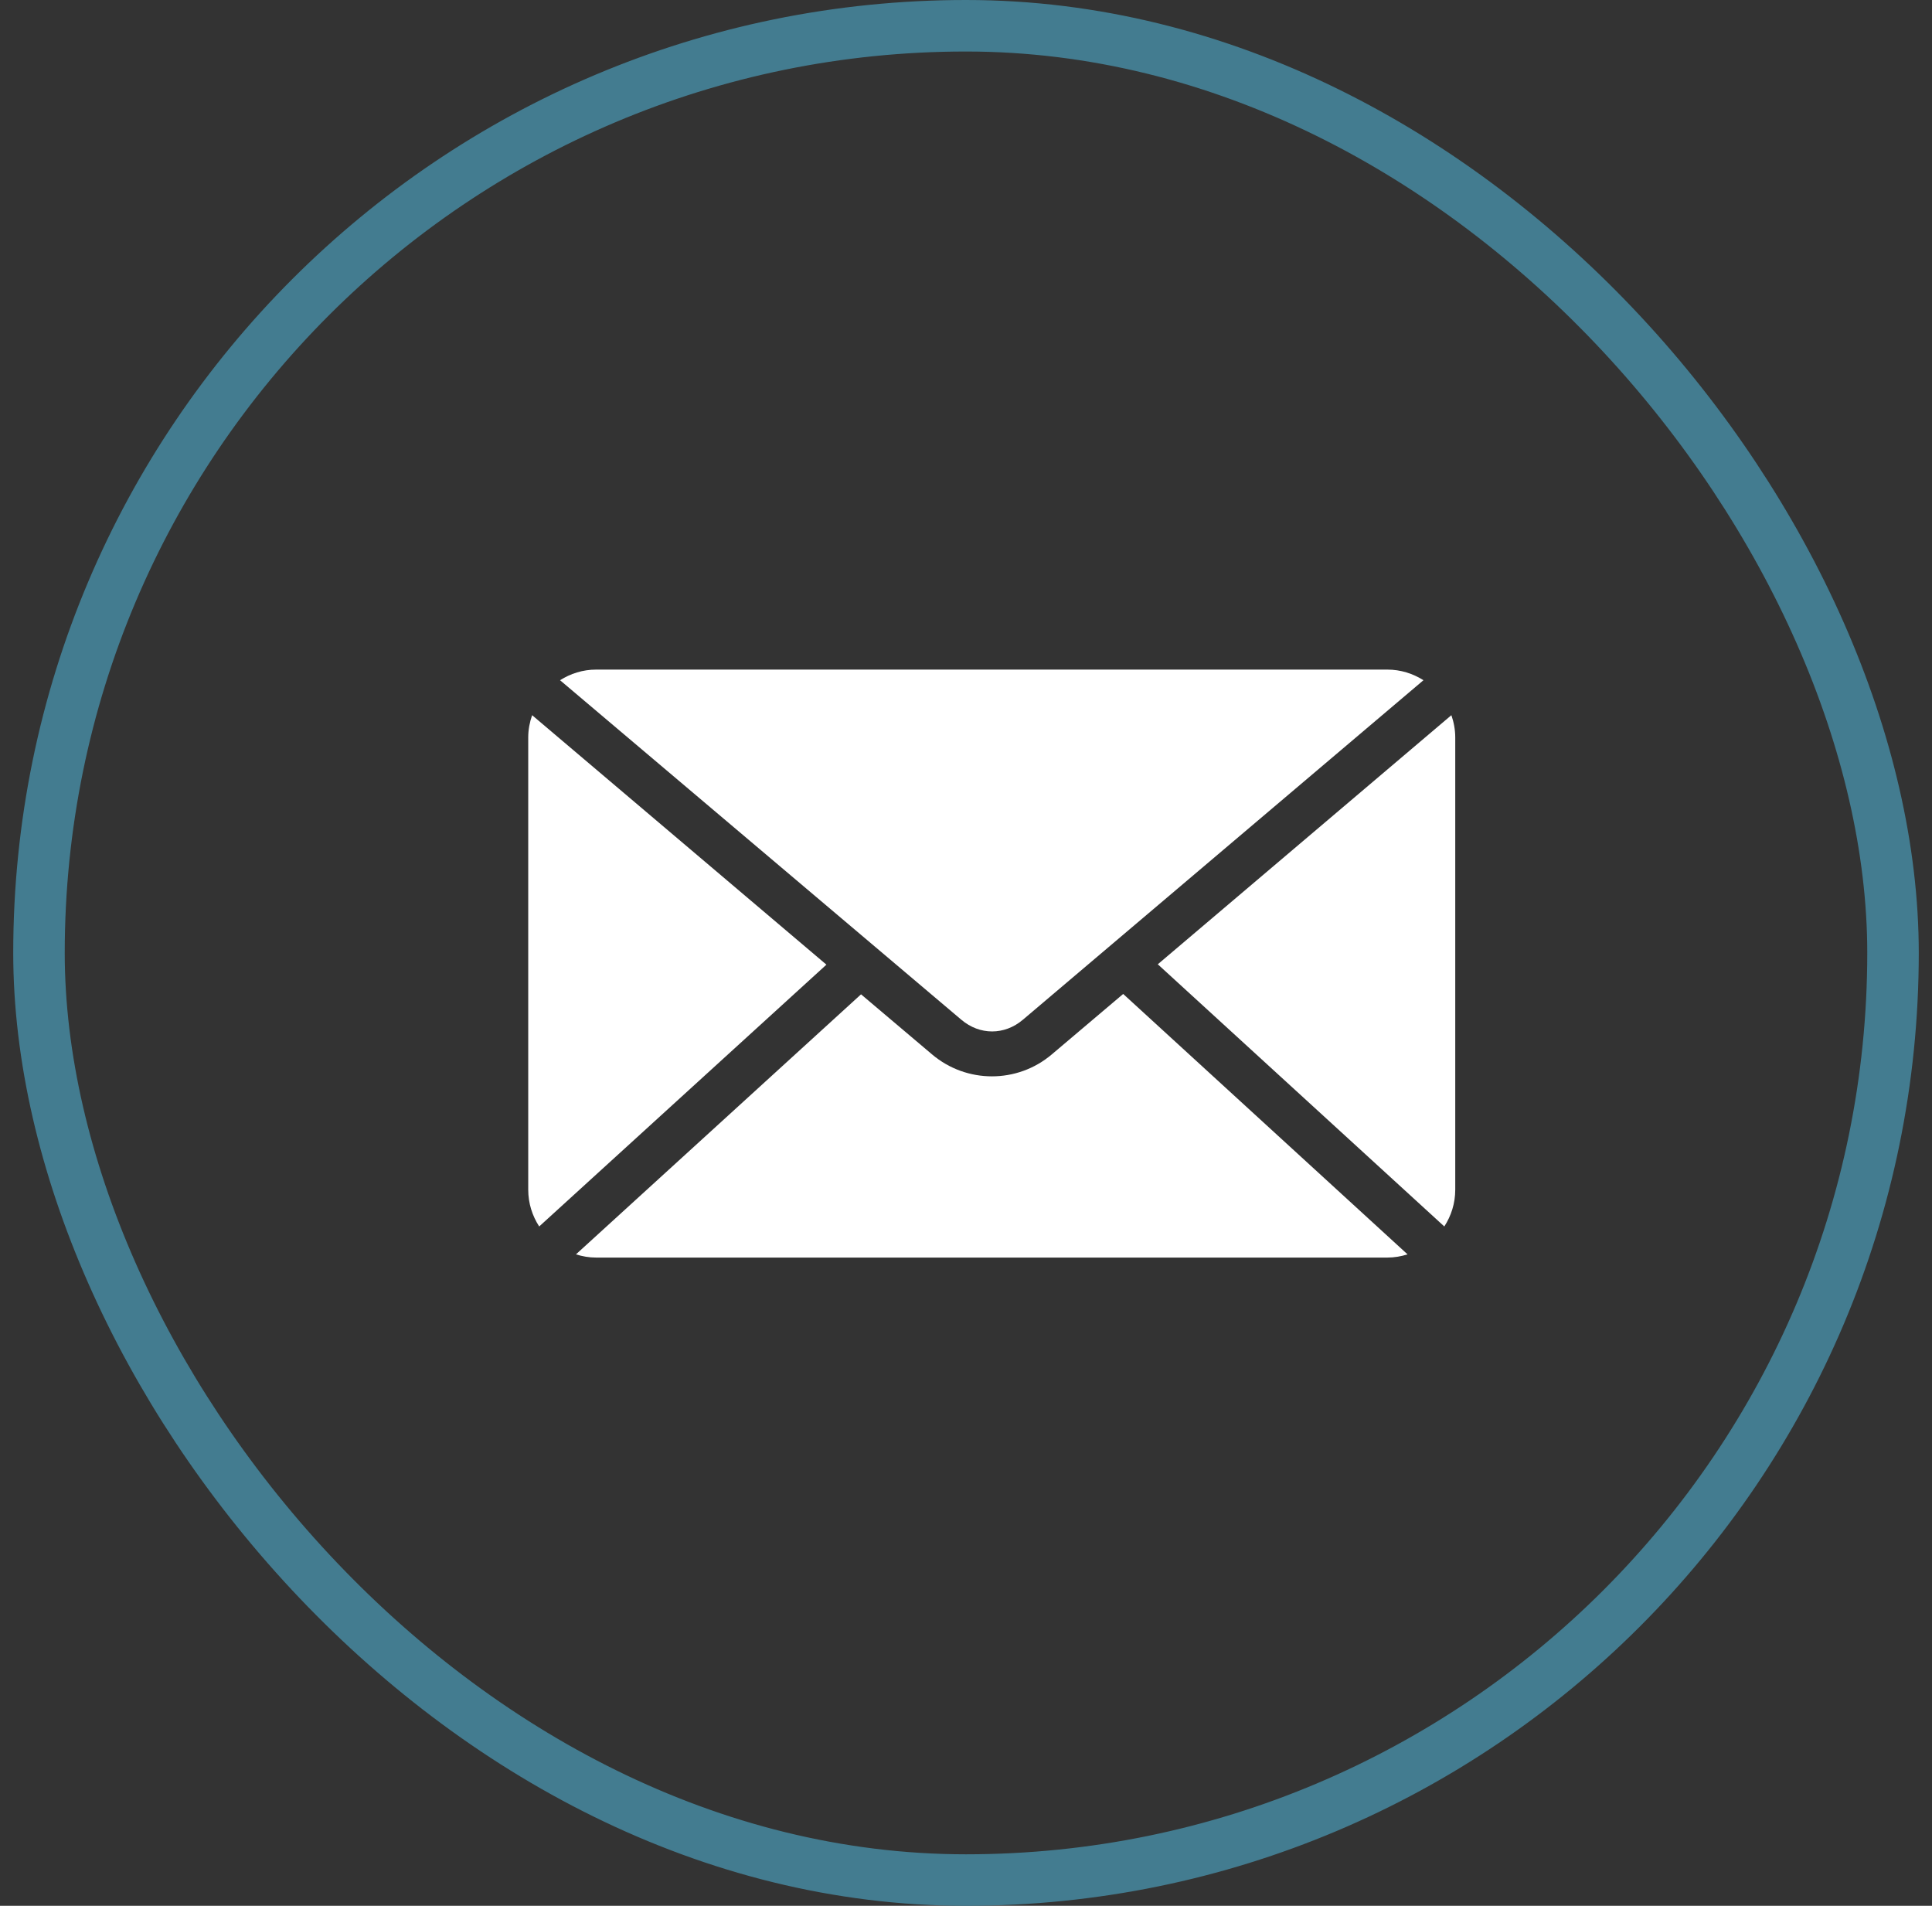
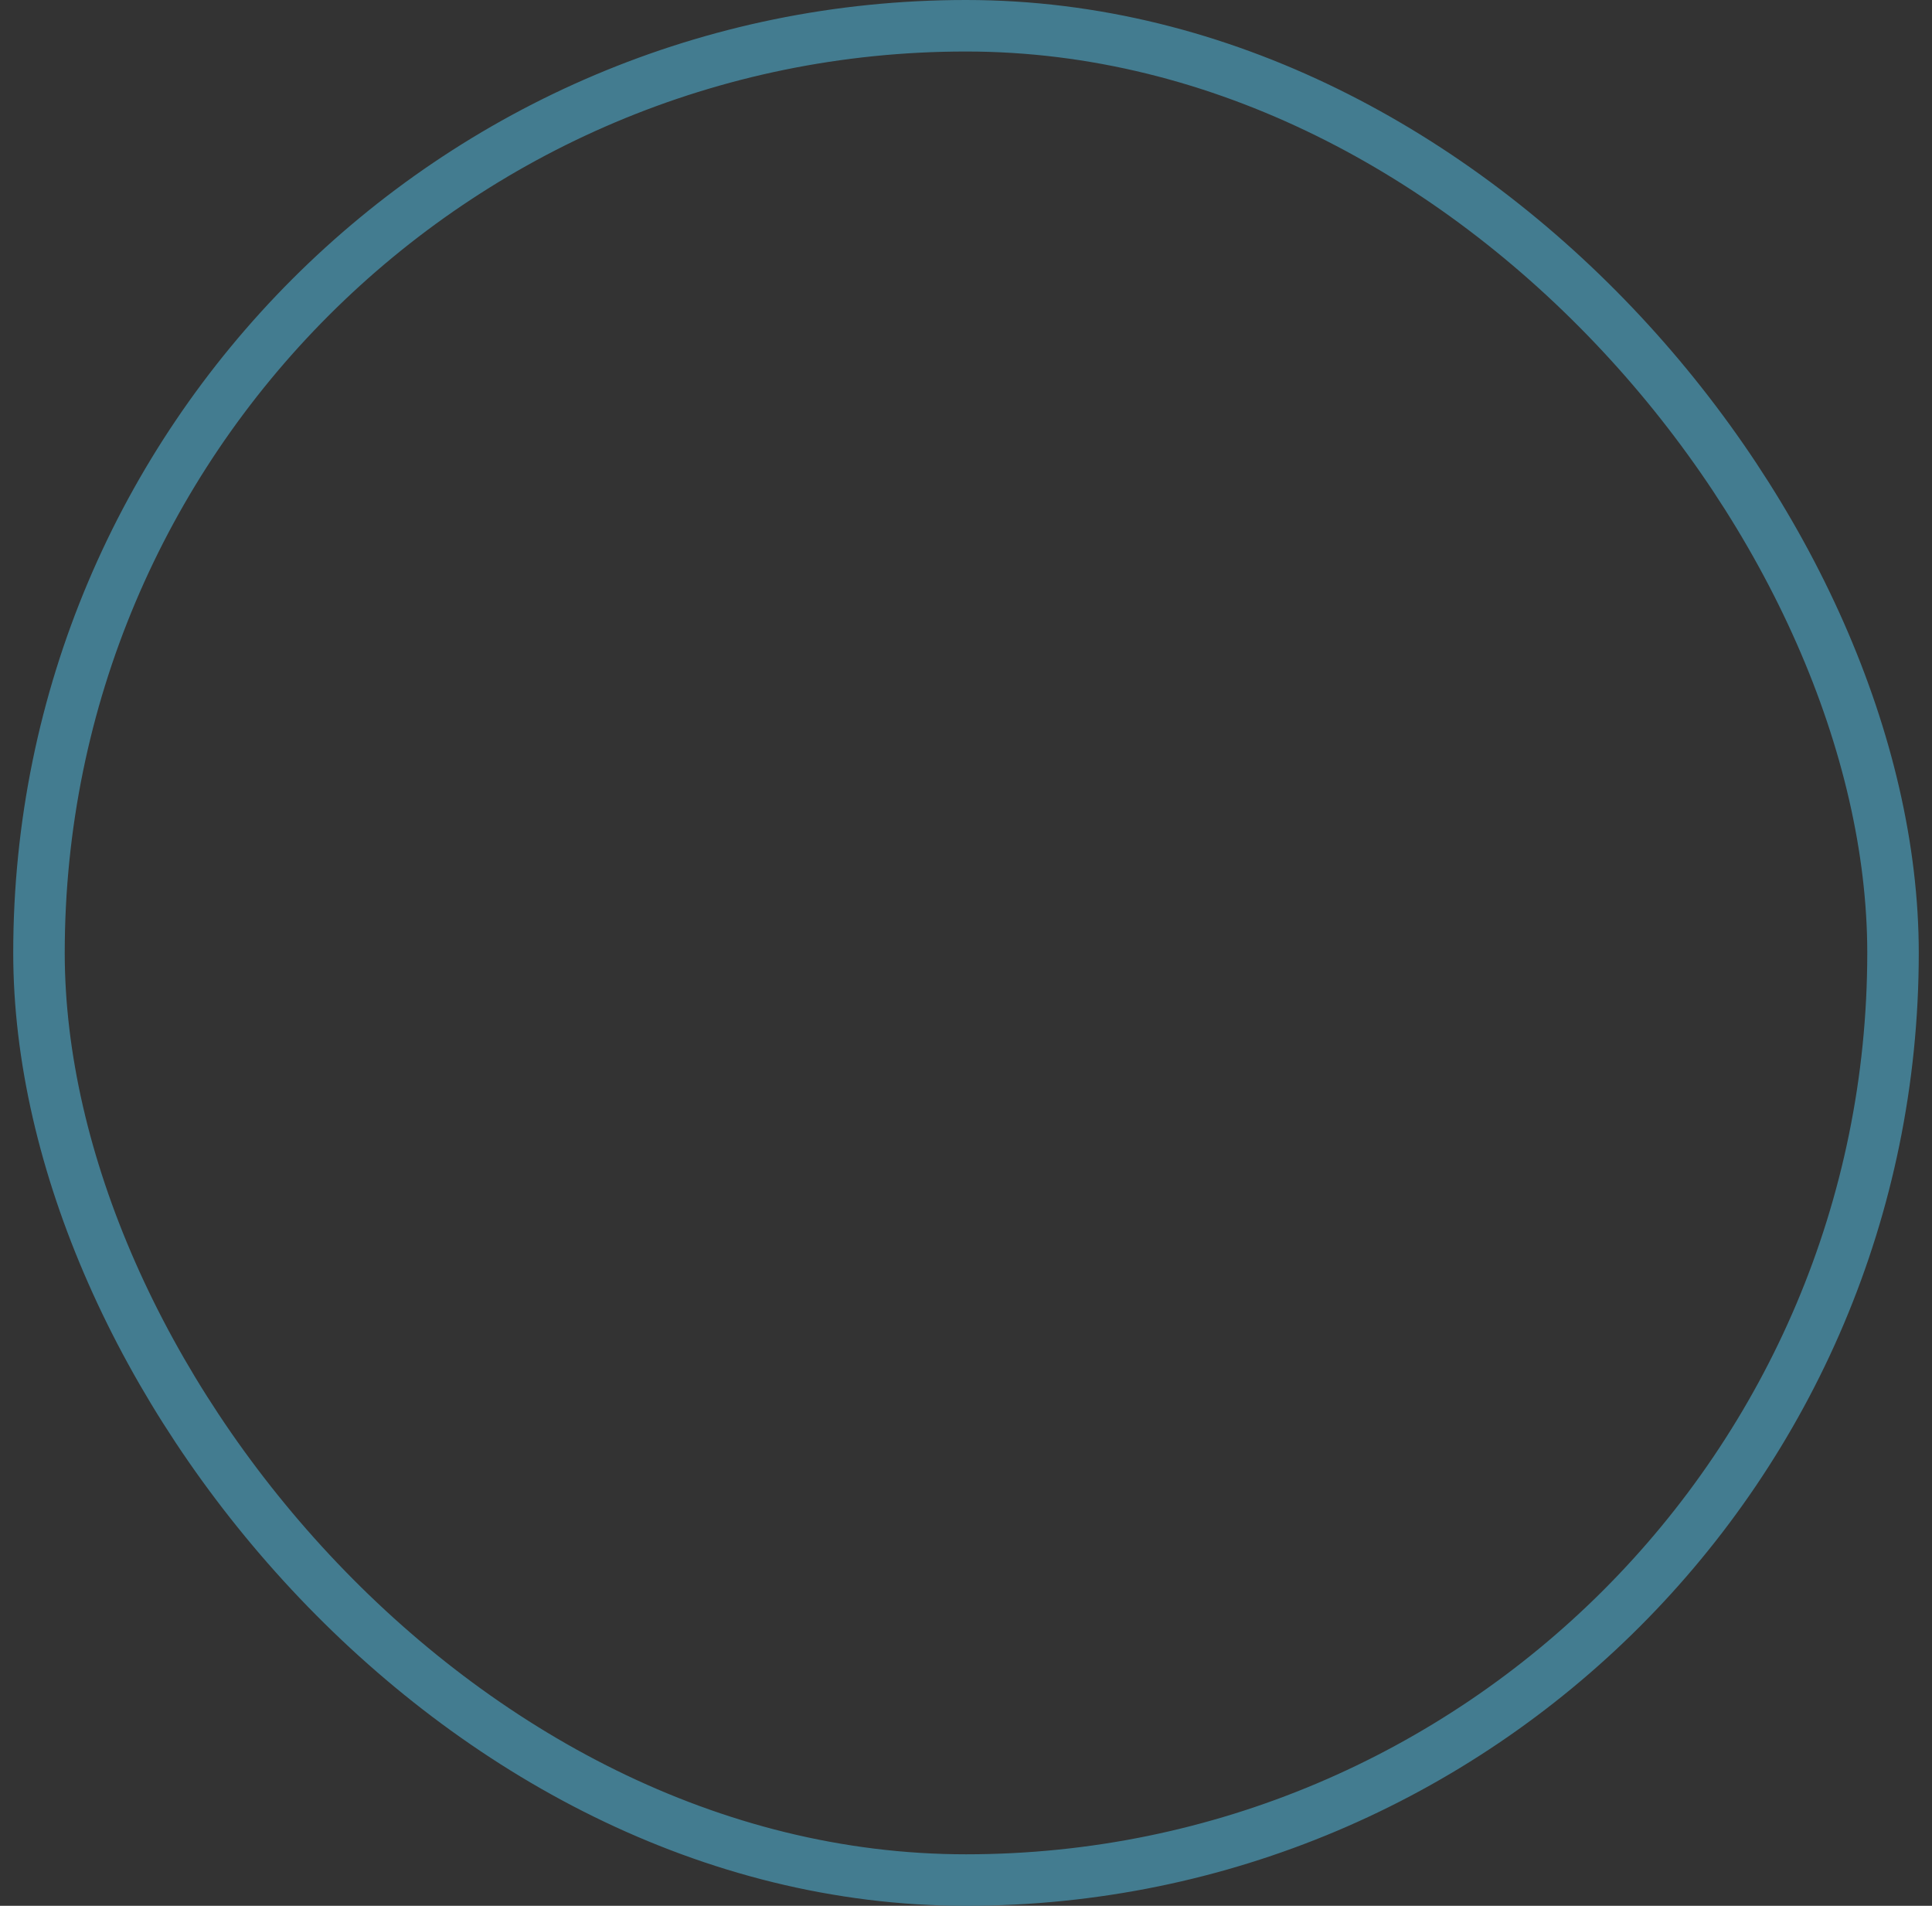
<svg xmlns="http://www.w3.org/2000/svg" width="73" height="72" viewBox="0 0 73 72" fill="none">
  <rect x="0" y="0" width="73" height="72" fill="#333333" stroke="none" />
-   <path d="M22.522 25.297C22.019 25.297 21.556 25.449 21.161 25.698L36.325 38.526C37.019 39.114 37.955 39.114 38.648 38.526L53.785 25.698C53.39 25.449 52.927 25.297 52.423 25.297H22.522ZM20.106 27.019C20.015 27.283 19.959 27.564 19.959 27.86V44.947C19.959 45.461 20.114 45.934 20.373 46.335L31.226 36.444L20.106 27.019ZM54.84 27.019L43.747 36.43L54.573 46.335C54.832 45.934 54.986 45.461 54.986 44.947V27.86C54.986 27.564 54.931 27.283 54.84 27.019ZM42.439 37.551L39.742 39.834C38.438 40.941 36.521 40.939 35.217 39.834L32.534 37.565L21.762 47.389C22.003 47.464 22.256 47.51 22.522 47.51H52.423C52.69 47.51 52.943 47.464 53.184 47.389L42.439 37.551Z" fill="white" />
  <rect x="1.473" y="0.973" width="70.054" height="70.054" rx="35.027" stroke="#437C90" stroke-width="1.946" />
</svg>